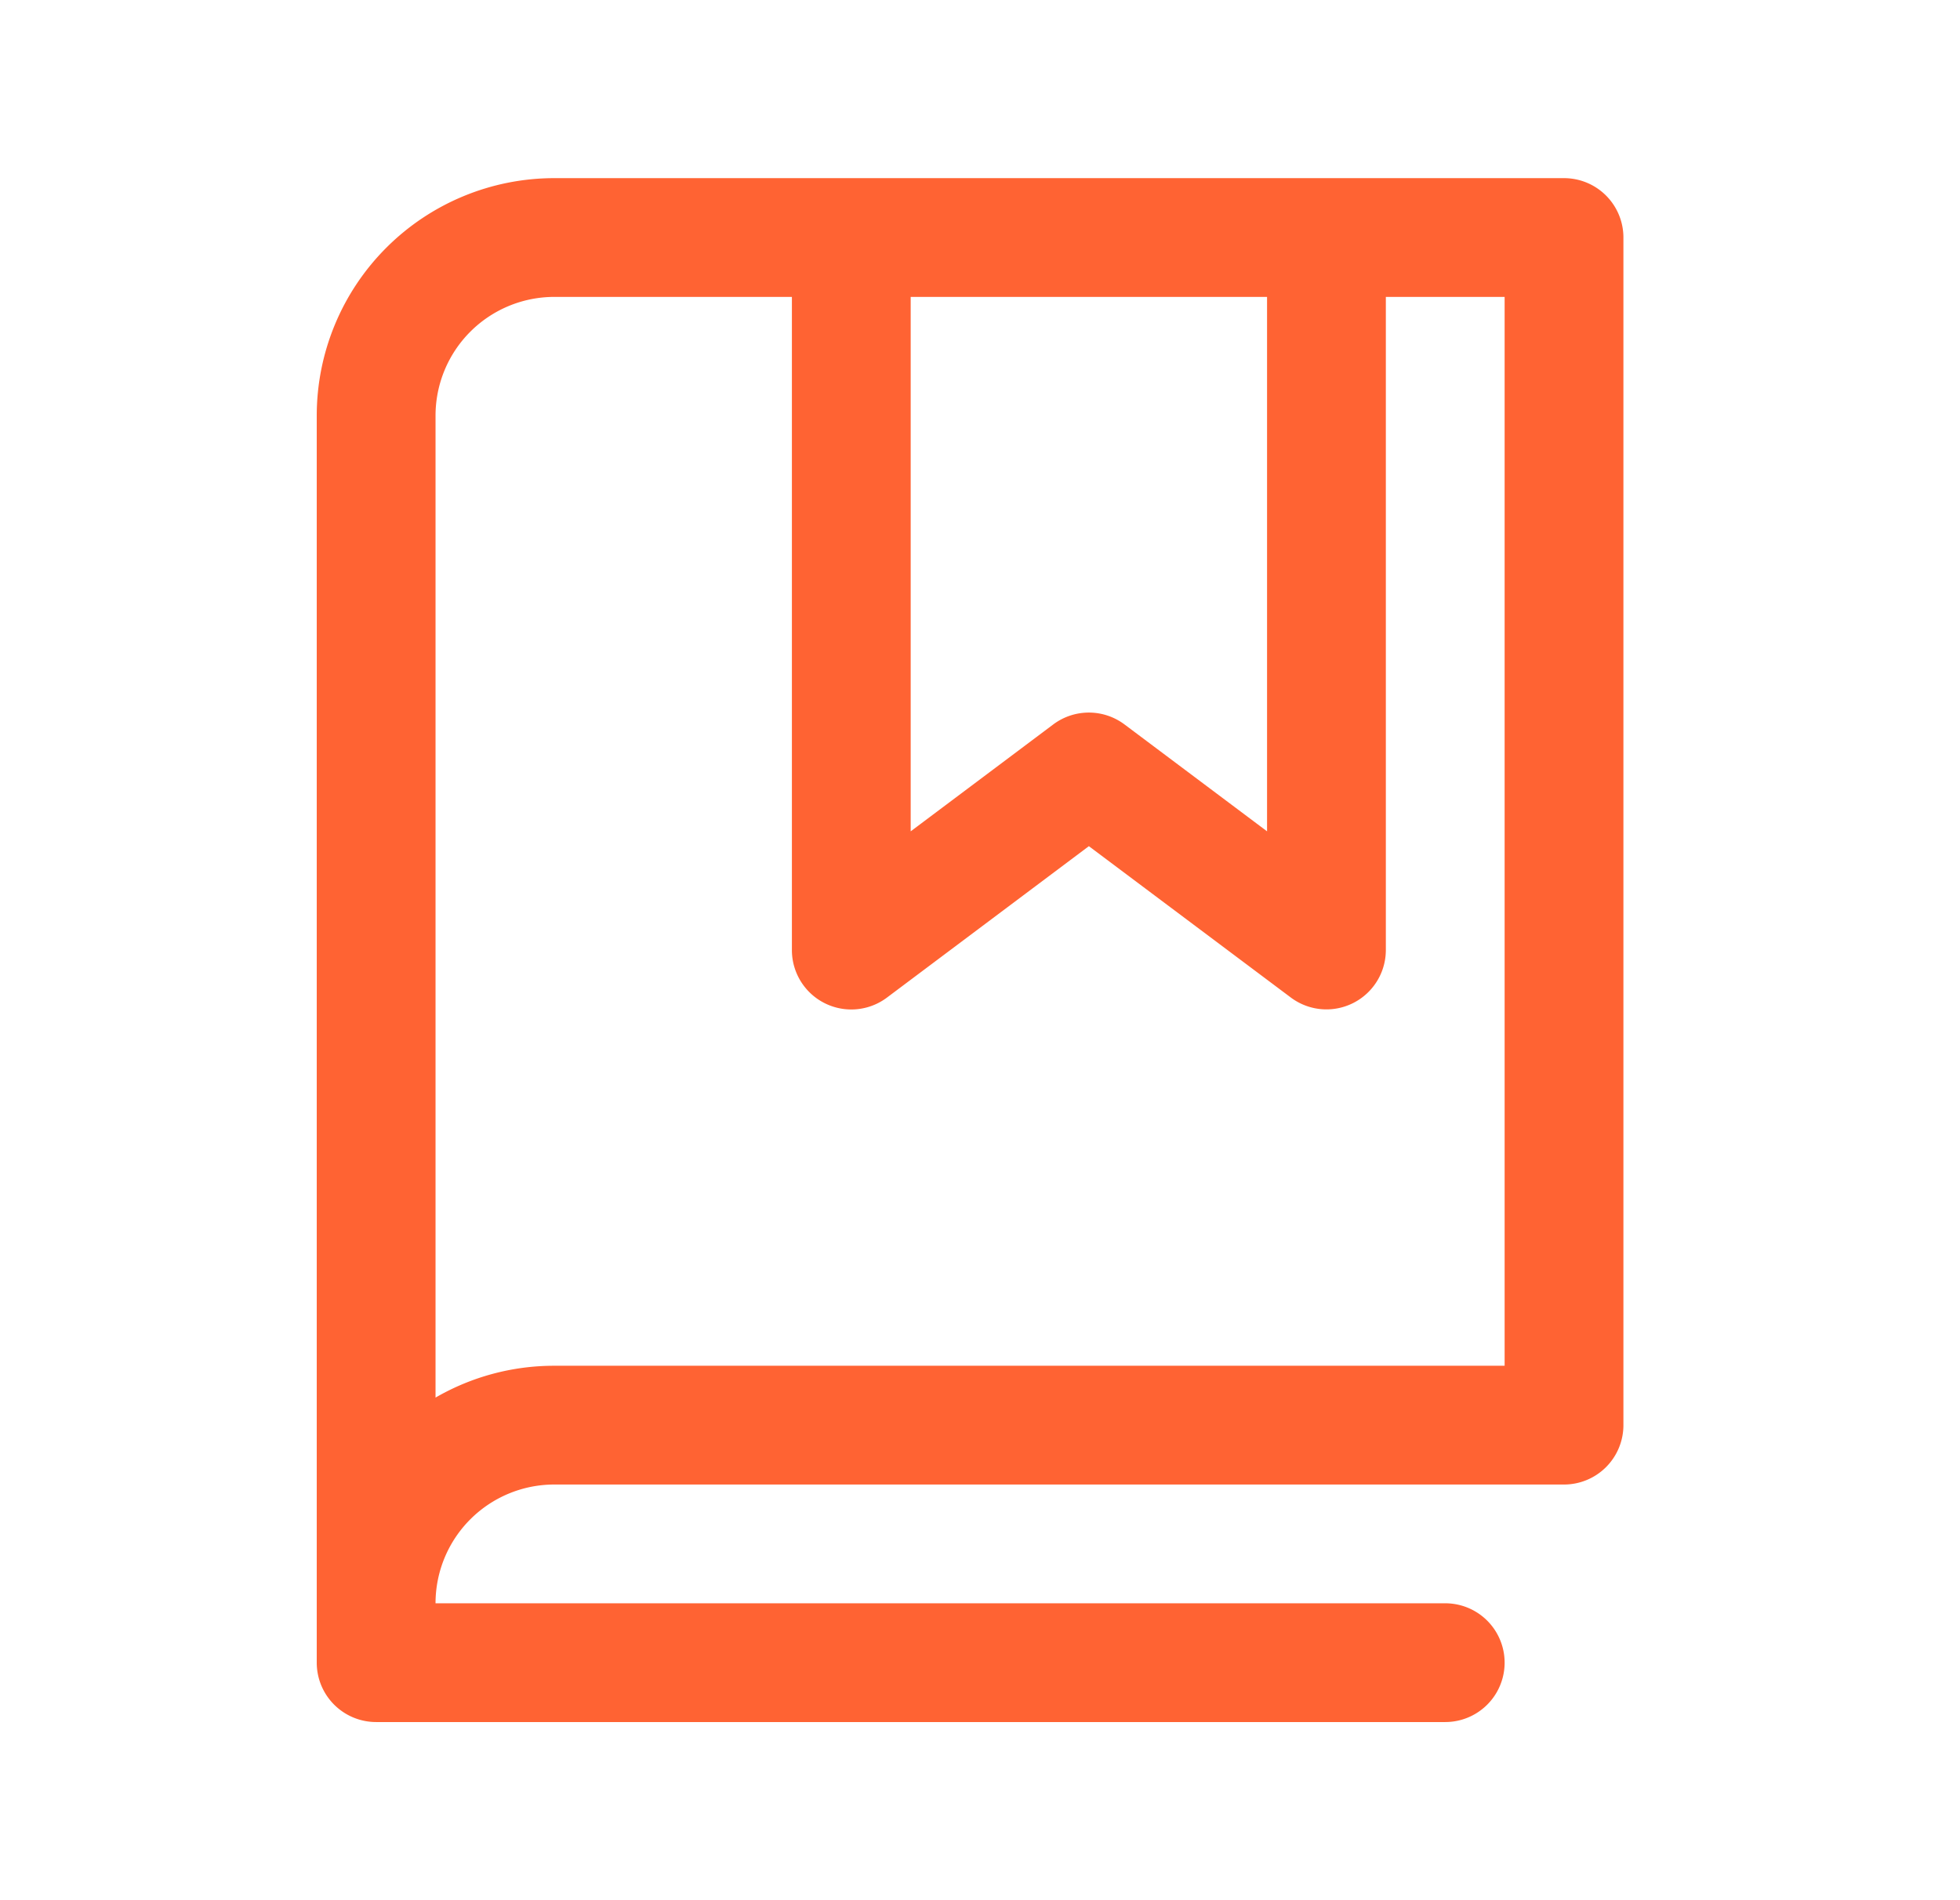
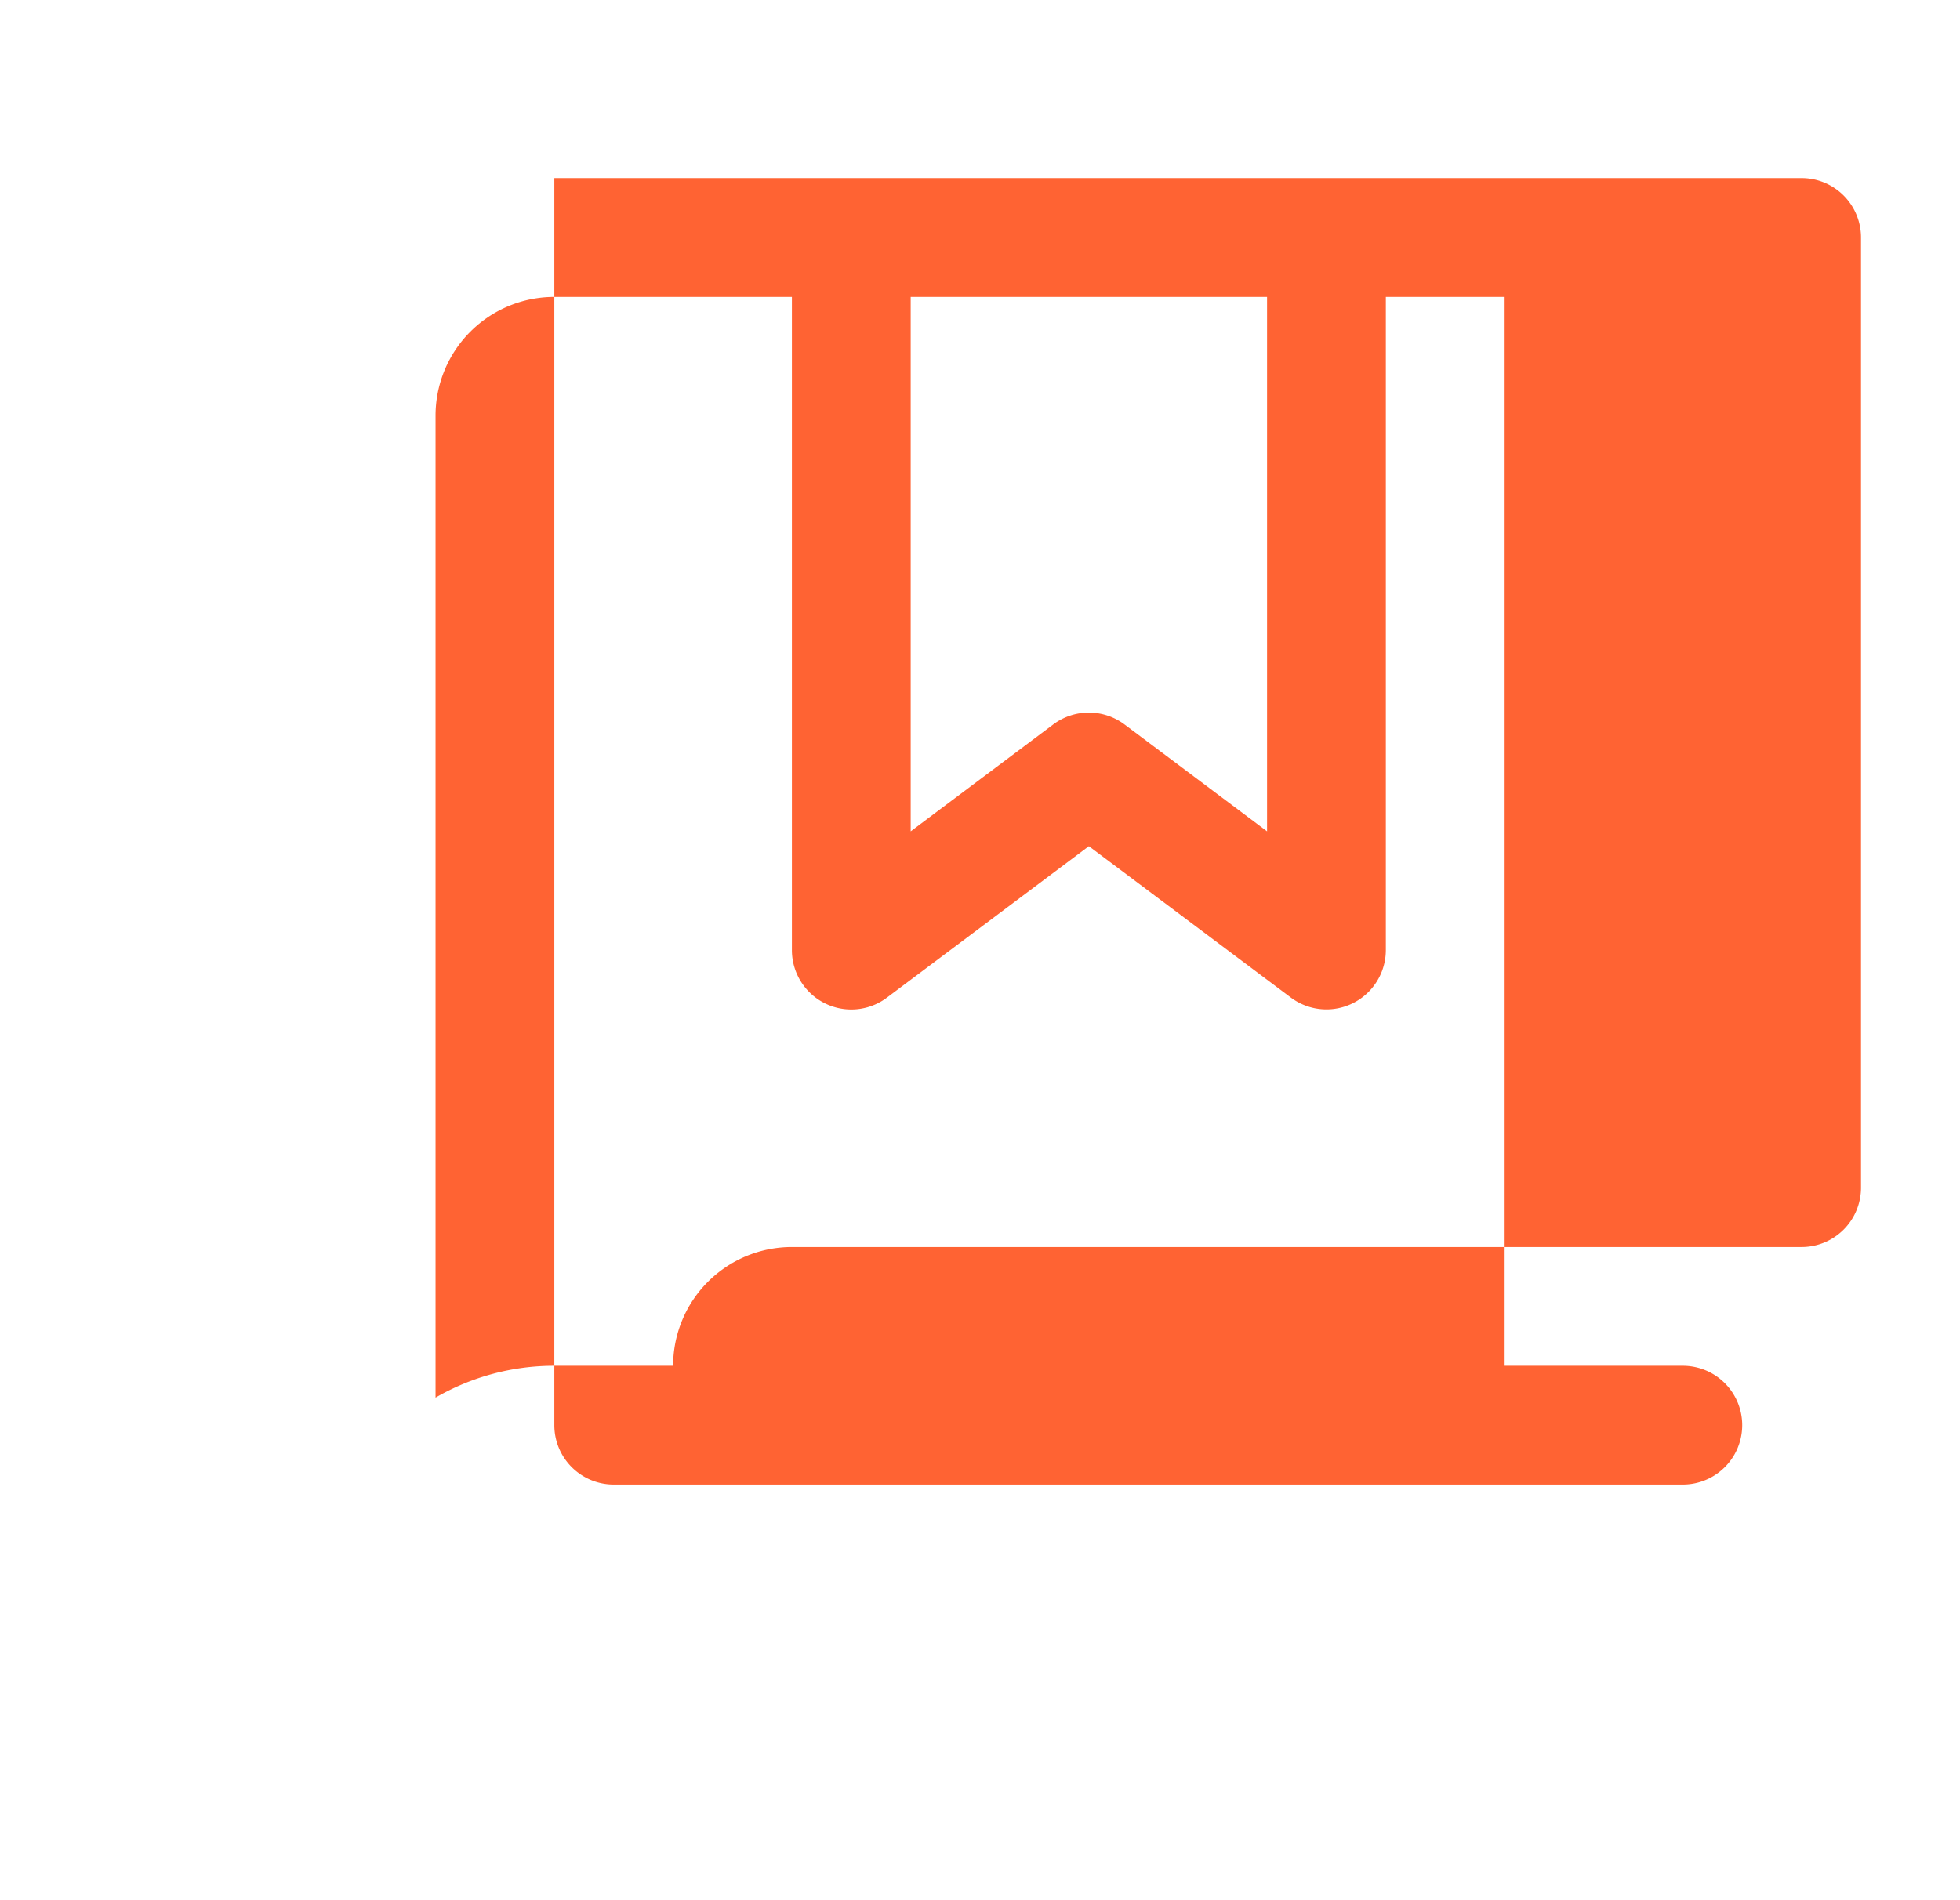
<svg xmlns="http://www.w3.org/2000/svg" width="33" height="32" fill="none">
-   <path fill="#FF6333" d="M26.333 3h-17a4 4 0 0 0-4 4v21a1 1 0 0 0 1 1h18a1 1 0 0 0 0-2h-17a2 2 0 0 1 2-2h17a1 1 0 0 0 1-1V4a1 1 0 0 0-1-1Zm-11 2h6v9l-2.4-1.8a1 1 0 0 0-1.2 0l-2.4 1.8V5Zm10 18h-16a3.978 3.978 0 0 0-2 .536V7a2 2 0 0 1 2-2h4v11a1 1 0 0 0 1.6.8l3.4-2.55 3.402 2.55a1 1 0 0 0 1.598-.8V5h2v18Z" />
+   <path fill="#FF6333" d="M26.333 3h-17v21a1 1 0 0 0 1 1h18a1 1 0 0 0 0-2h-17a2 2 0 0 1 2-2h17a1 1 0 0 0 1-1V4a1 1 0 0 0-1-1Zm-11 2h6v9l-2.4-1.8a1 1 0 0 0-1.2 0l-2.4 1.8V5Zm10 18h-16a3.978 3.978 0 0 0-2 .536V7a2 2 0 0 1 2-2h4v11a1 1 0 0 0 1.6.8l3.4-2.55 3.402 2.55a1 1 0 0 0 1.598-.8V5h2v18Z" />
</svg>